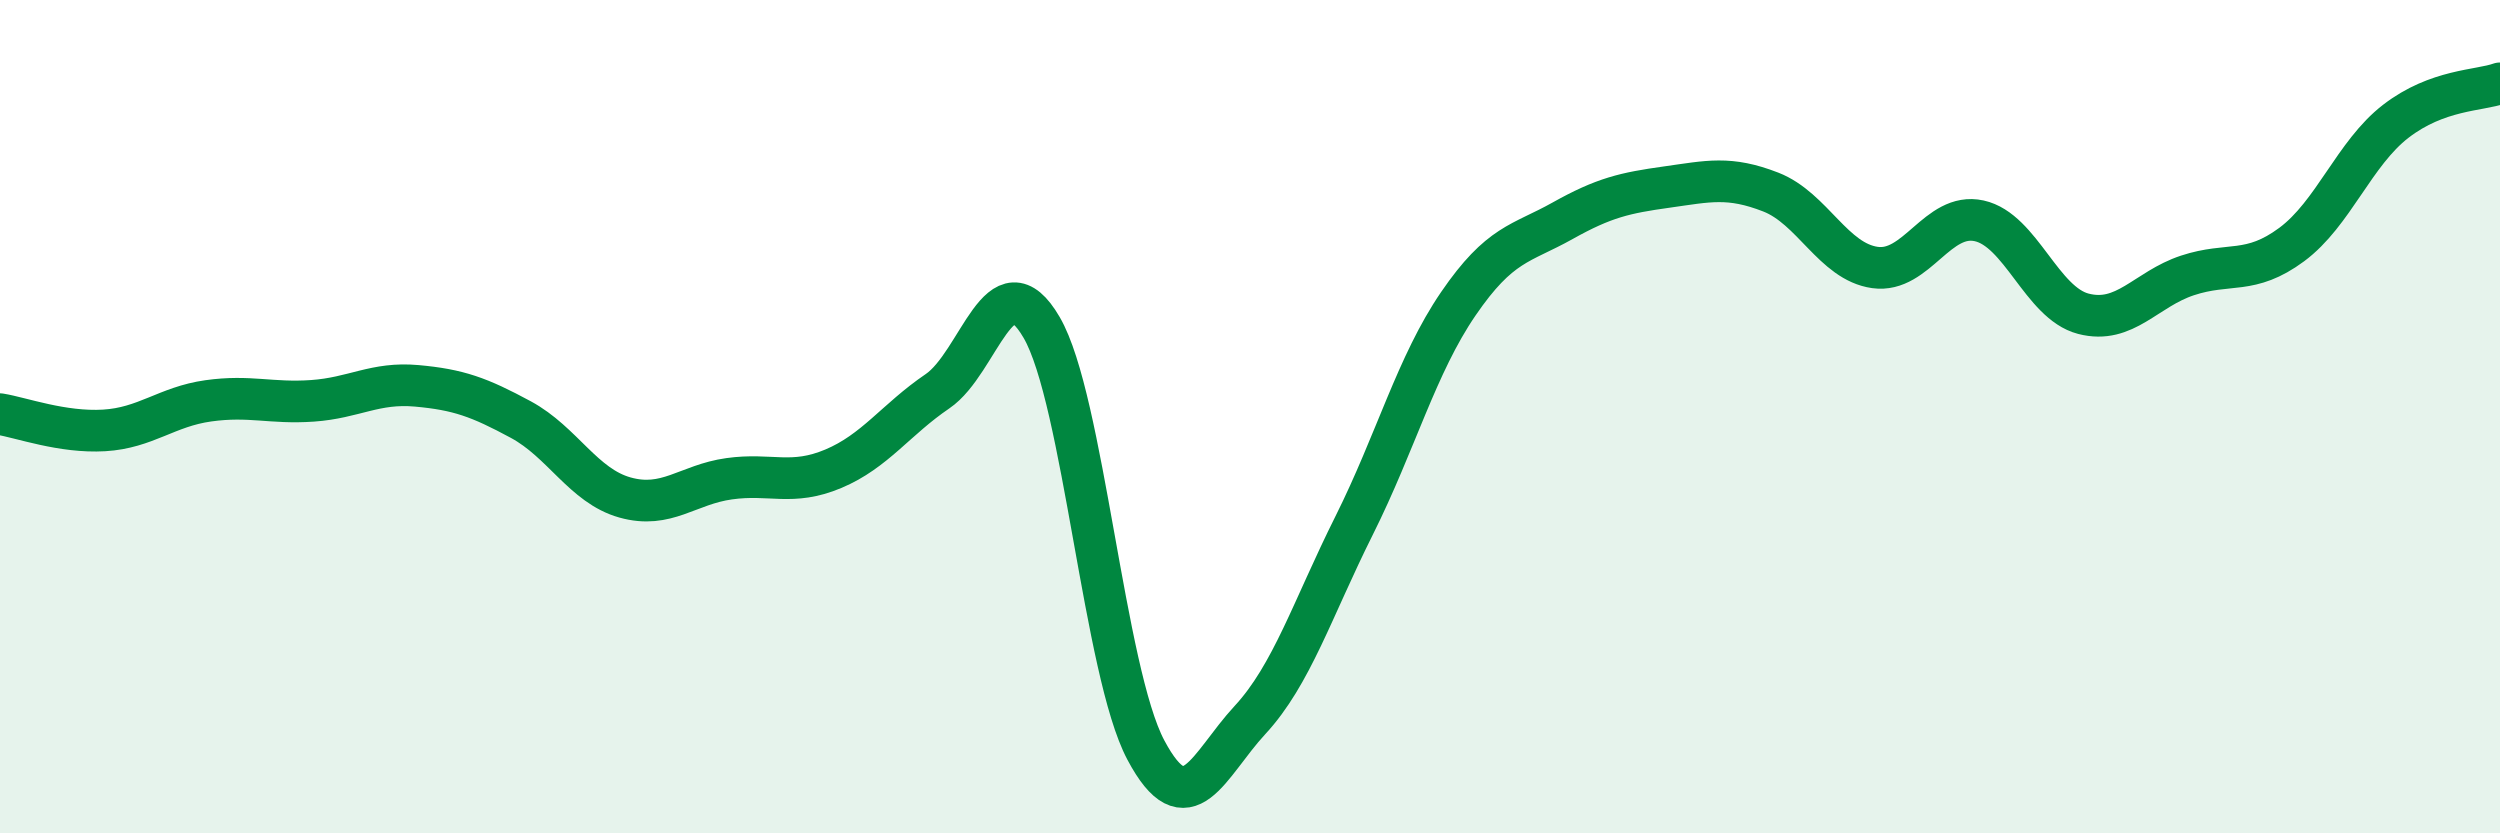
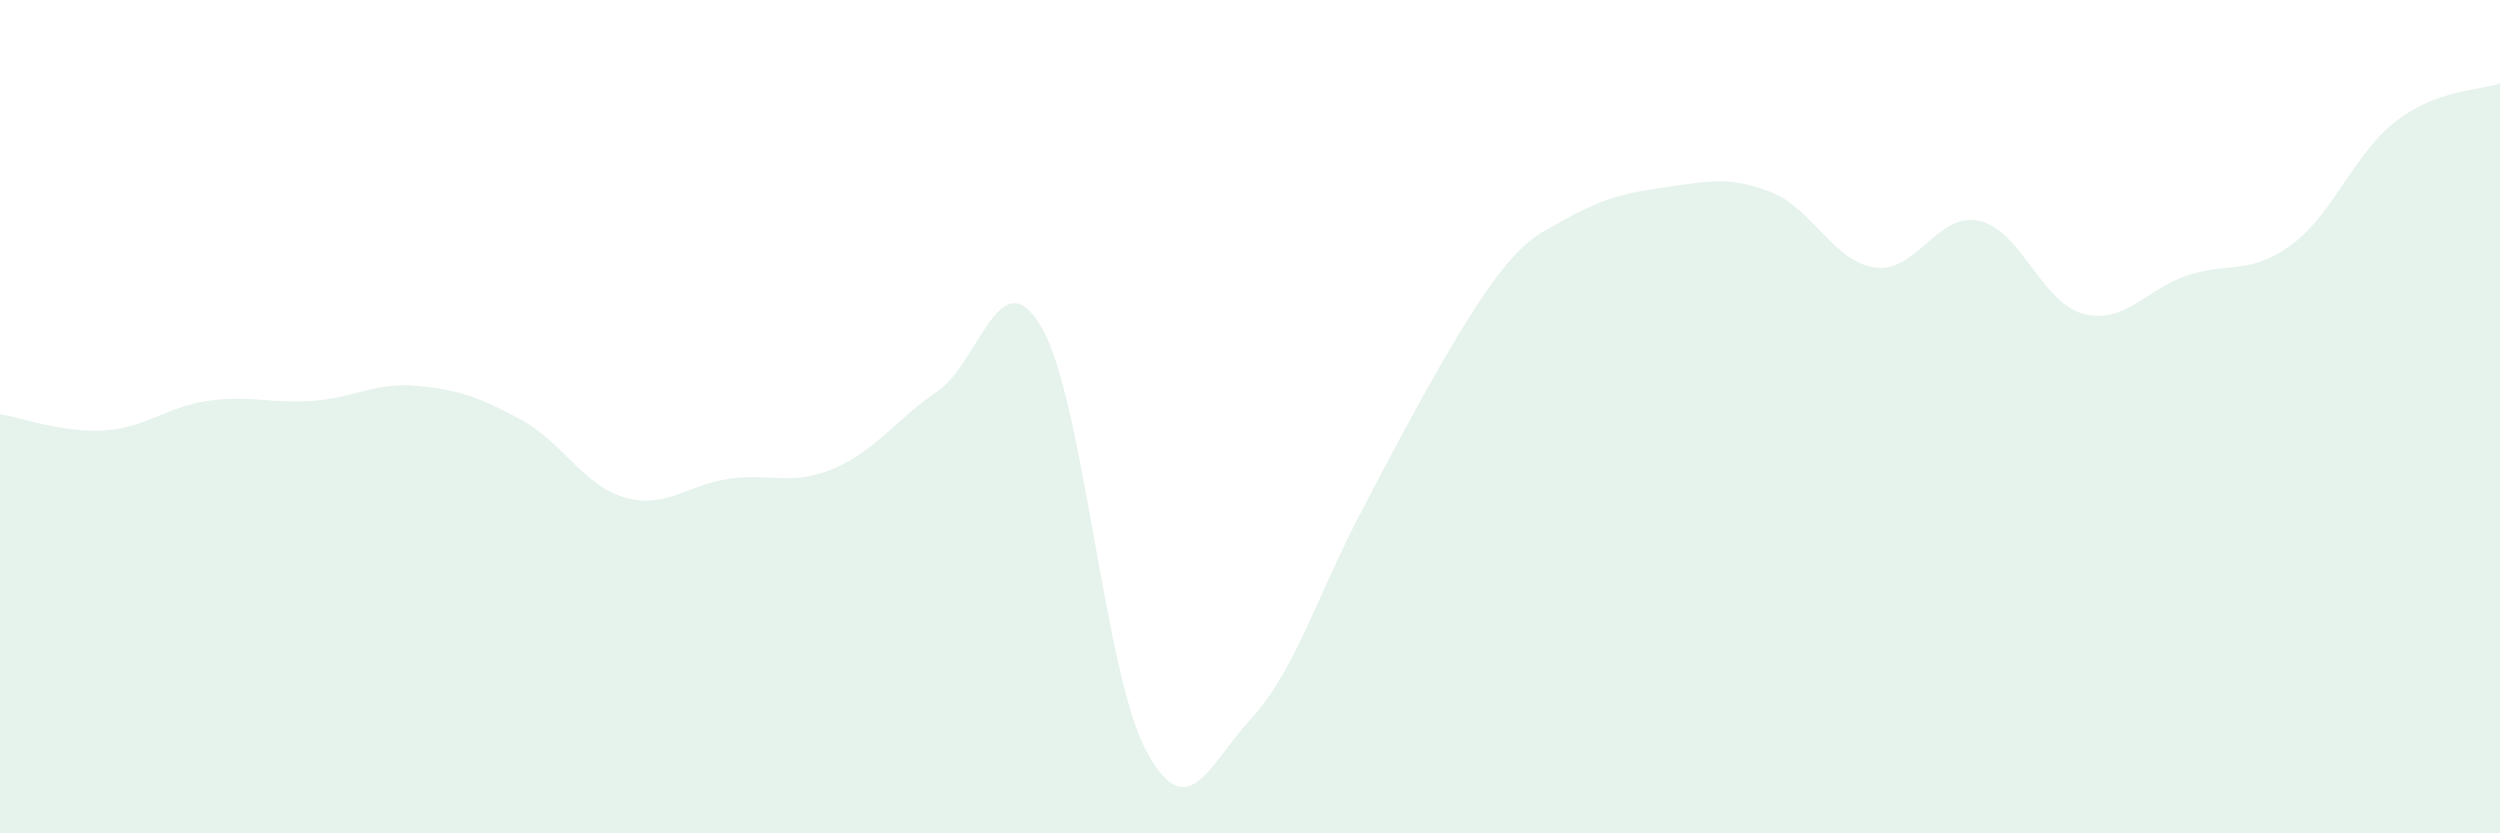
<svg xmlns="http://www.w3.org/2000/svg" width="60" height="20" viewBox="0 0 60 20">
-   <path d="M 0,9.94 C 0.5,10.02 1.5,10.39 2.5,10.33 C 3.5,10.27 4,9.76 5,9.62 C 6,9.48 6.5,9.69 7.5,9.62 C 8.5,9.55 9,9.17 10,9.26 C 11,9.35 11.5,9.53 12.5,10.07 C 13.5,10.61 14,11.66 15,11.94 C 16,12.22 16.5,11.63 17.5,11.49 C 18.5,11.35 19,11.67 20,11.25 C 21,10.83 21.5,10.07 22.5,9.39 C 23.5,8.71 24,6.14 25,7.86 C 26,9.58 26.5,16.12 27.5,18 C 28.5,19.88 29,18.36 30,17.28 C 31,16.2 31.5,14.61 32.5,12.61 C 33.5,10.61 34,8.75 35,7.29 C 36,5.83 36.5,5.86 37.5,5.3 C 38.5,4.74 39,4.63 40,4.49 C 41,4.35 41.5,4.22 42.5,4.61 C 43.5,5 44,6.28 45,6.42 C 46,6.56 46.5,5.08 47.5,5.3 C 48.5,5.52 49,7.27 50,7.53 C 51,7.79 51.5,6.94 52.5,6.61 C 53.5,6.28 54,6.61 55,5.87 C 56,5.13 56.5,3.68 57.5,2.91 C 58.5,2.14 59.5,2.18 60,2L60 20L0 20Z" fill="#008740" opacity="0.1" stroke-linecap="round" stroke-linejoin="round" />
-   <path d="M 0,9.94 C 0.5,10.02 1.5,10.39 2.5,10.33 C 3.5,10.27 4,9.76 5,9.62 C 6,9.48 6.5,9.69 7.5,9.62 C 8.5,9.55 9,9.17 10,9.26 C 11,9.35 11.5,9.53 12.5,10.07 C 13.5,10.61 14,11.66 15,11.94 C 16,12.22 16.5,11.63 17.5,11.49 C 18.5,11.35 19,11.67 20,11.25 C 21,10.83 21.5,10.07 22.5,9.39 C 23.5,8.71 24,6.14 25,7.86 C 26,9.58 26.5,16.12 27.5,18 C 28.5,19.88 29,18.36 30,17.28 C 31,16.2 31.5,14.61 32.5,12.61 C 33.5,10.61 34,8.75 35,7.29 C 36,5.83 36.5,5.86 37.5,5.3 C 38.5,4.74 39,4.63 40,4.49 C 41,4.35 41.5,4.22 42.5,4.61 C 43.5,5 44,6.28 45,6.42 C 46,6.56 46.5,5.08 47.5,5.3 C 48.5,5.52 49,7.27 50,7.53 C 51,7.79 51.5,6.94 52.5,6.61 C 53.5,6.28 54,6.61 55,5.87 C 56,5.13 56.5,3.68 57.5,2.91 C 58.5,2.14 59.5,2.18 60,2" stroke="#008740" stroke-width="1" fill="none" stroke-linecap="round" stroke-linejoin="round" />
+   <path d="M 0,9.94 C 0.5,10.02 1.5,10.39 2.5,10.33 C 3.5,10.27 4,9.76 5,9.62 C 6,9.48 6.5,9.69 7.5,9.62 C 8.5,9.55 9,9.17 10,9.26 C 11,9.35 11.5,9.53 12.5,10.07 C 13.5,10.61 14,11.66 15,11.94 C 16,12.22 16.5,11.63 17.5,11.49 C 18.5,11.35 19,11.67 20,11.25 C 21,10.83 21.5,10.07 22.5,9.39 C 23.5,8.71 24,6.14 25,7.86 C 26,9.58 26.5,16.12 27.5,18 C 28.5,19.88 29,18.36 30,17.28 C 31,16.2 31.5,14.61 32.5,12.61 C 36,5.83 36.5,5.86 37.5,5.3 C 38.5,4.74 39,4.63 40,4.49 C 41,4.35 41.5,4.22 42.5,4.61 C 43.5,5 44,6.28 45,6.42 C 46,6.56 46.5,5.08 47.5,5.3 C 48.5,5.52 49,7.27 50,7.53 C 51,7.79 51.5,6.94 52.5,6.61 C 53.5,6.28 54,6.61 55,5.87 C 56,5.13 56.5,3.68 57.5,2.91 C 58.5,2.14 59.5,2.18 60,2L60 20L0 20Z" fill="#008740" opacity="0.1" stroke-linecap="round" stroke-linejoin="round" />
</svg>